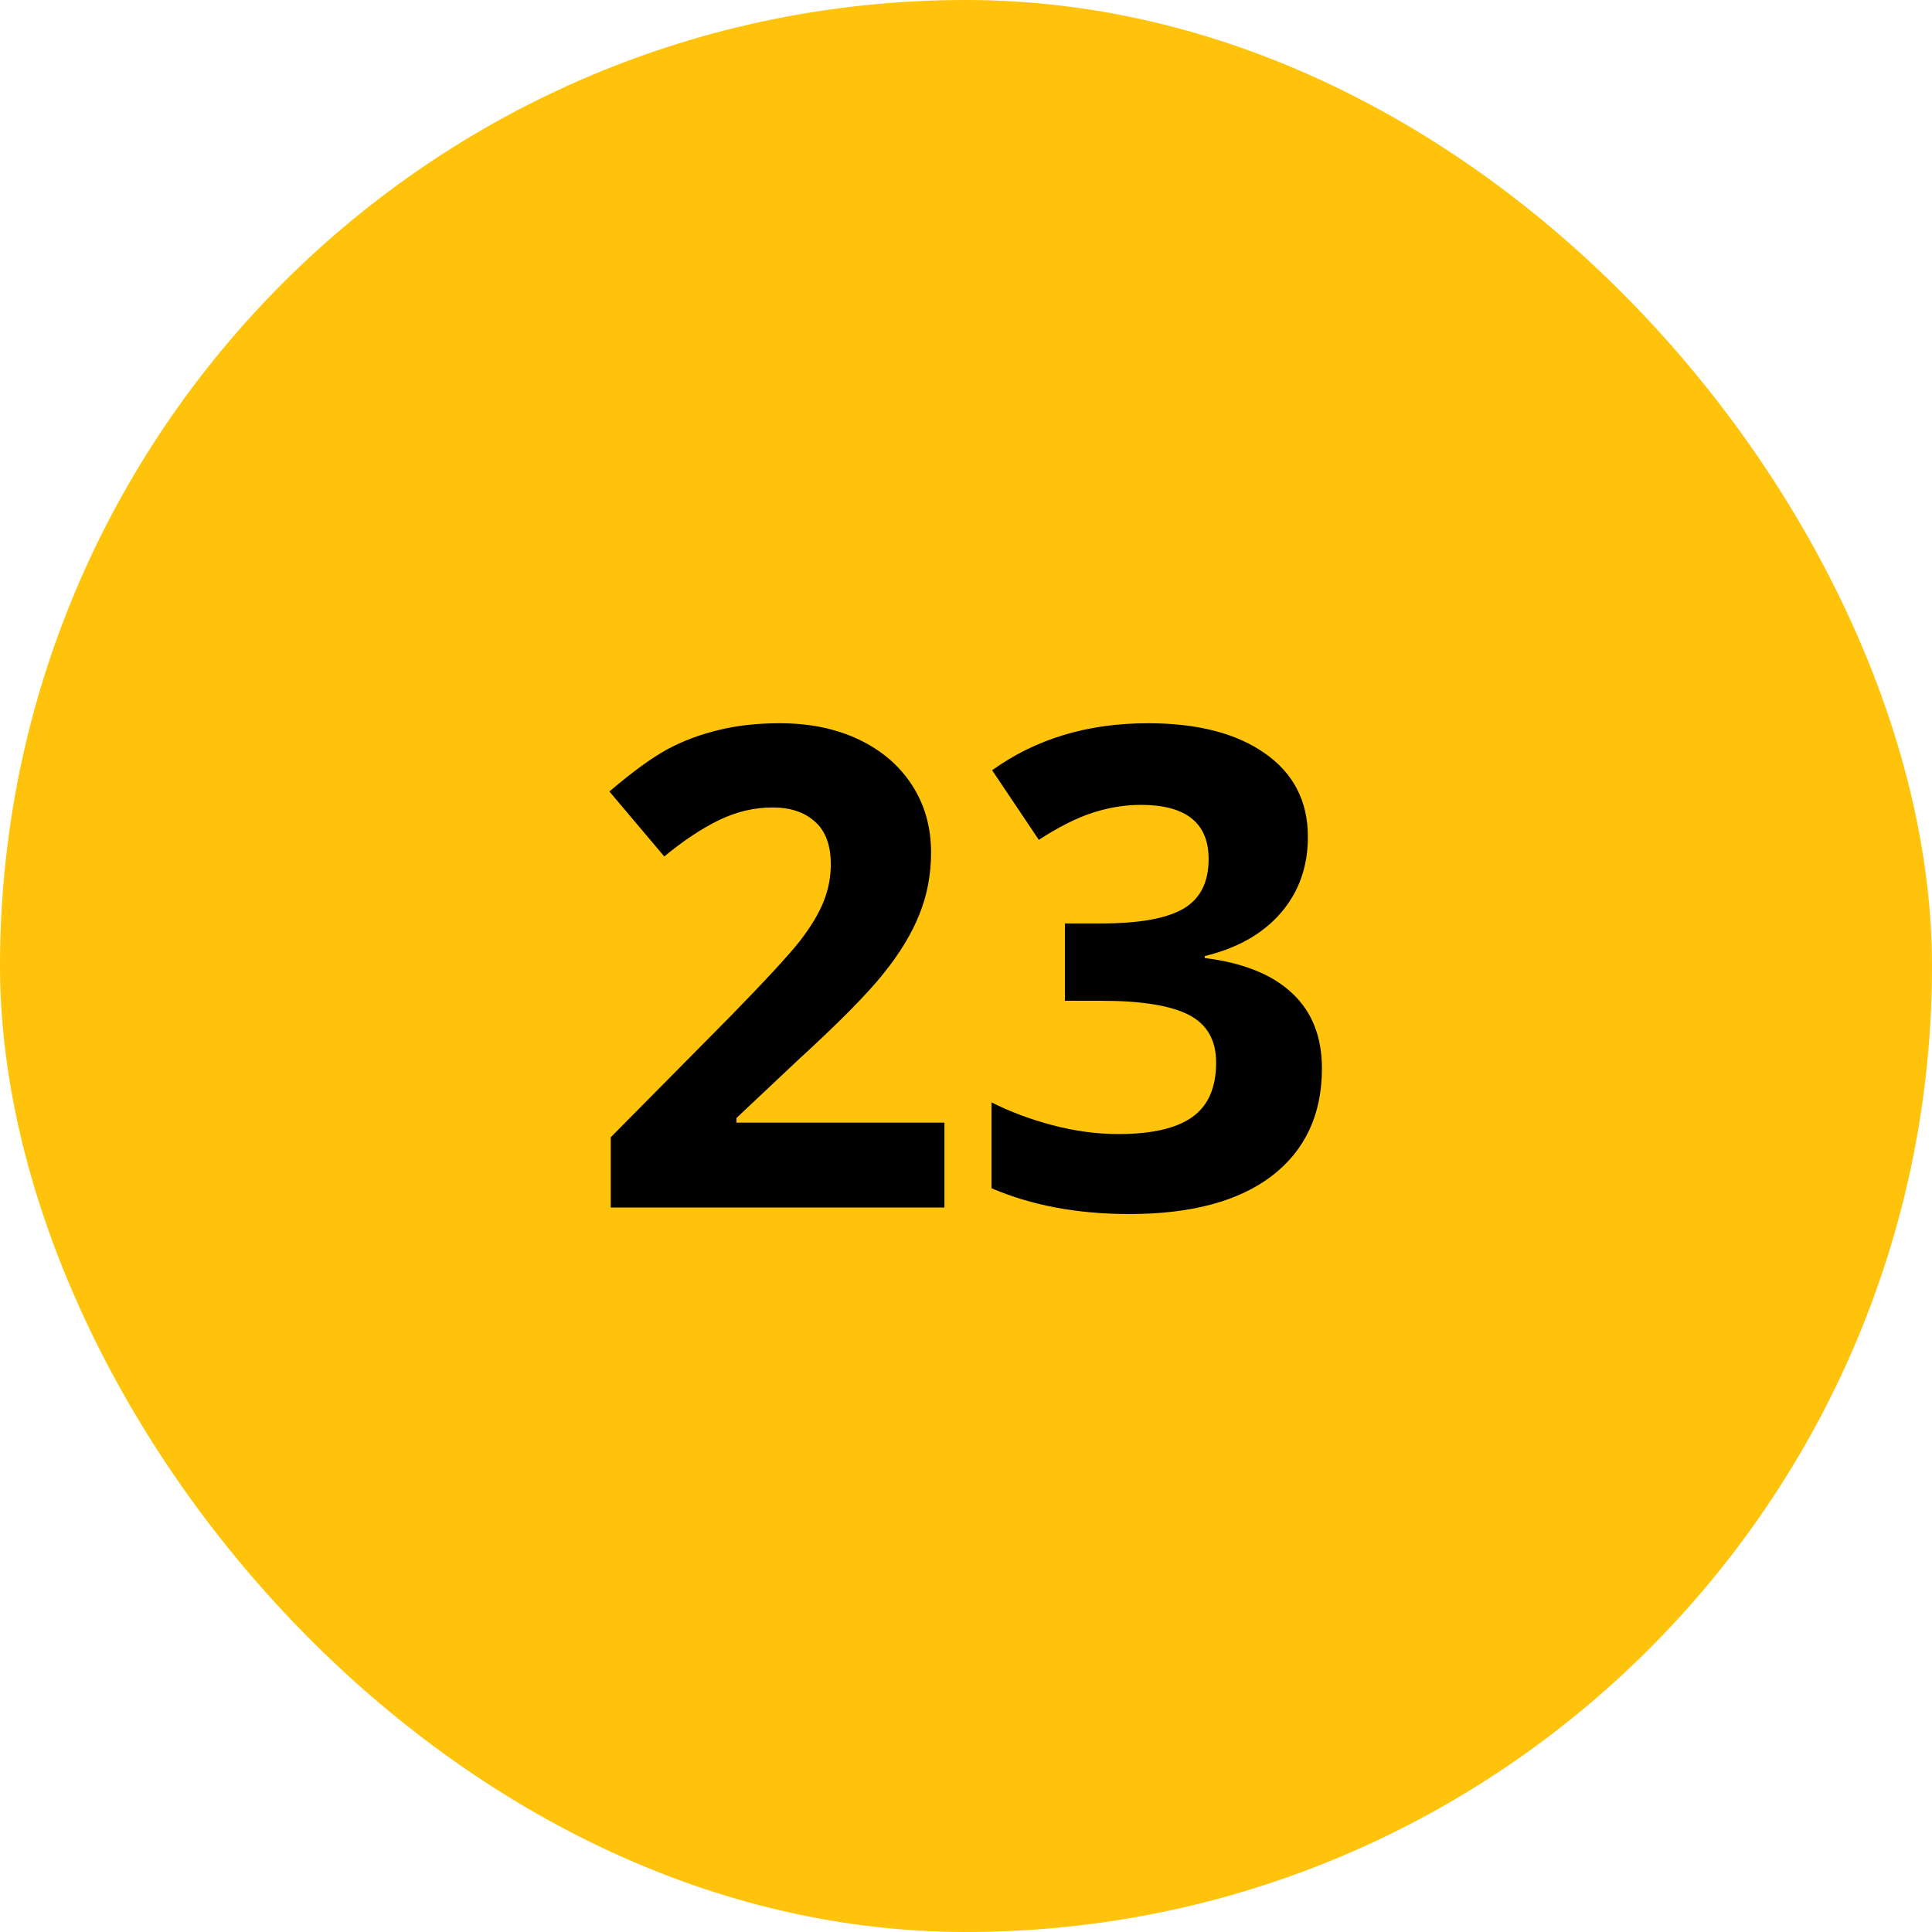
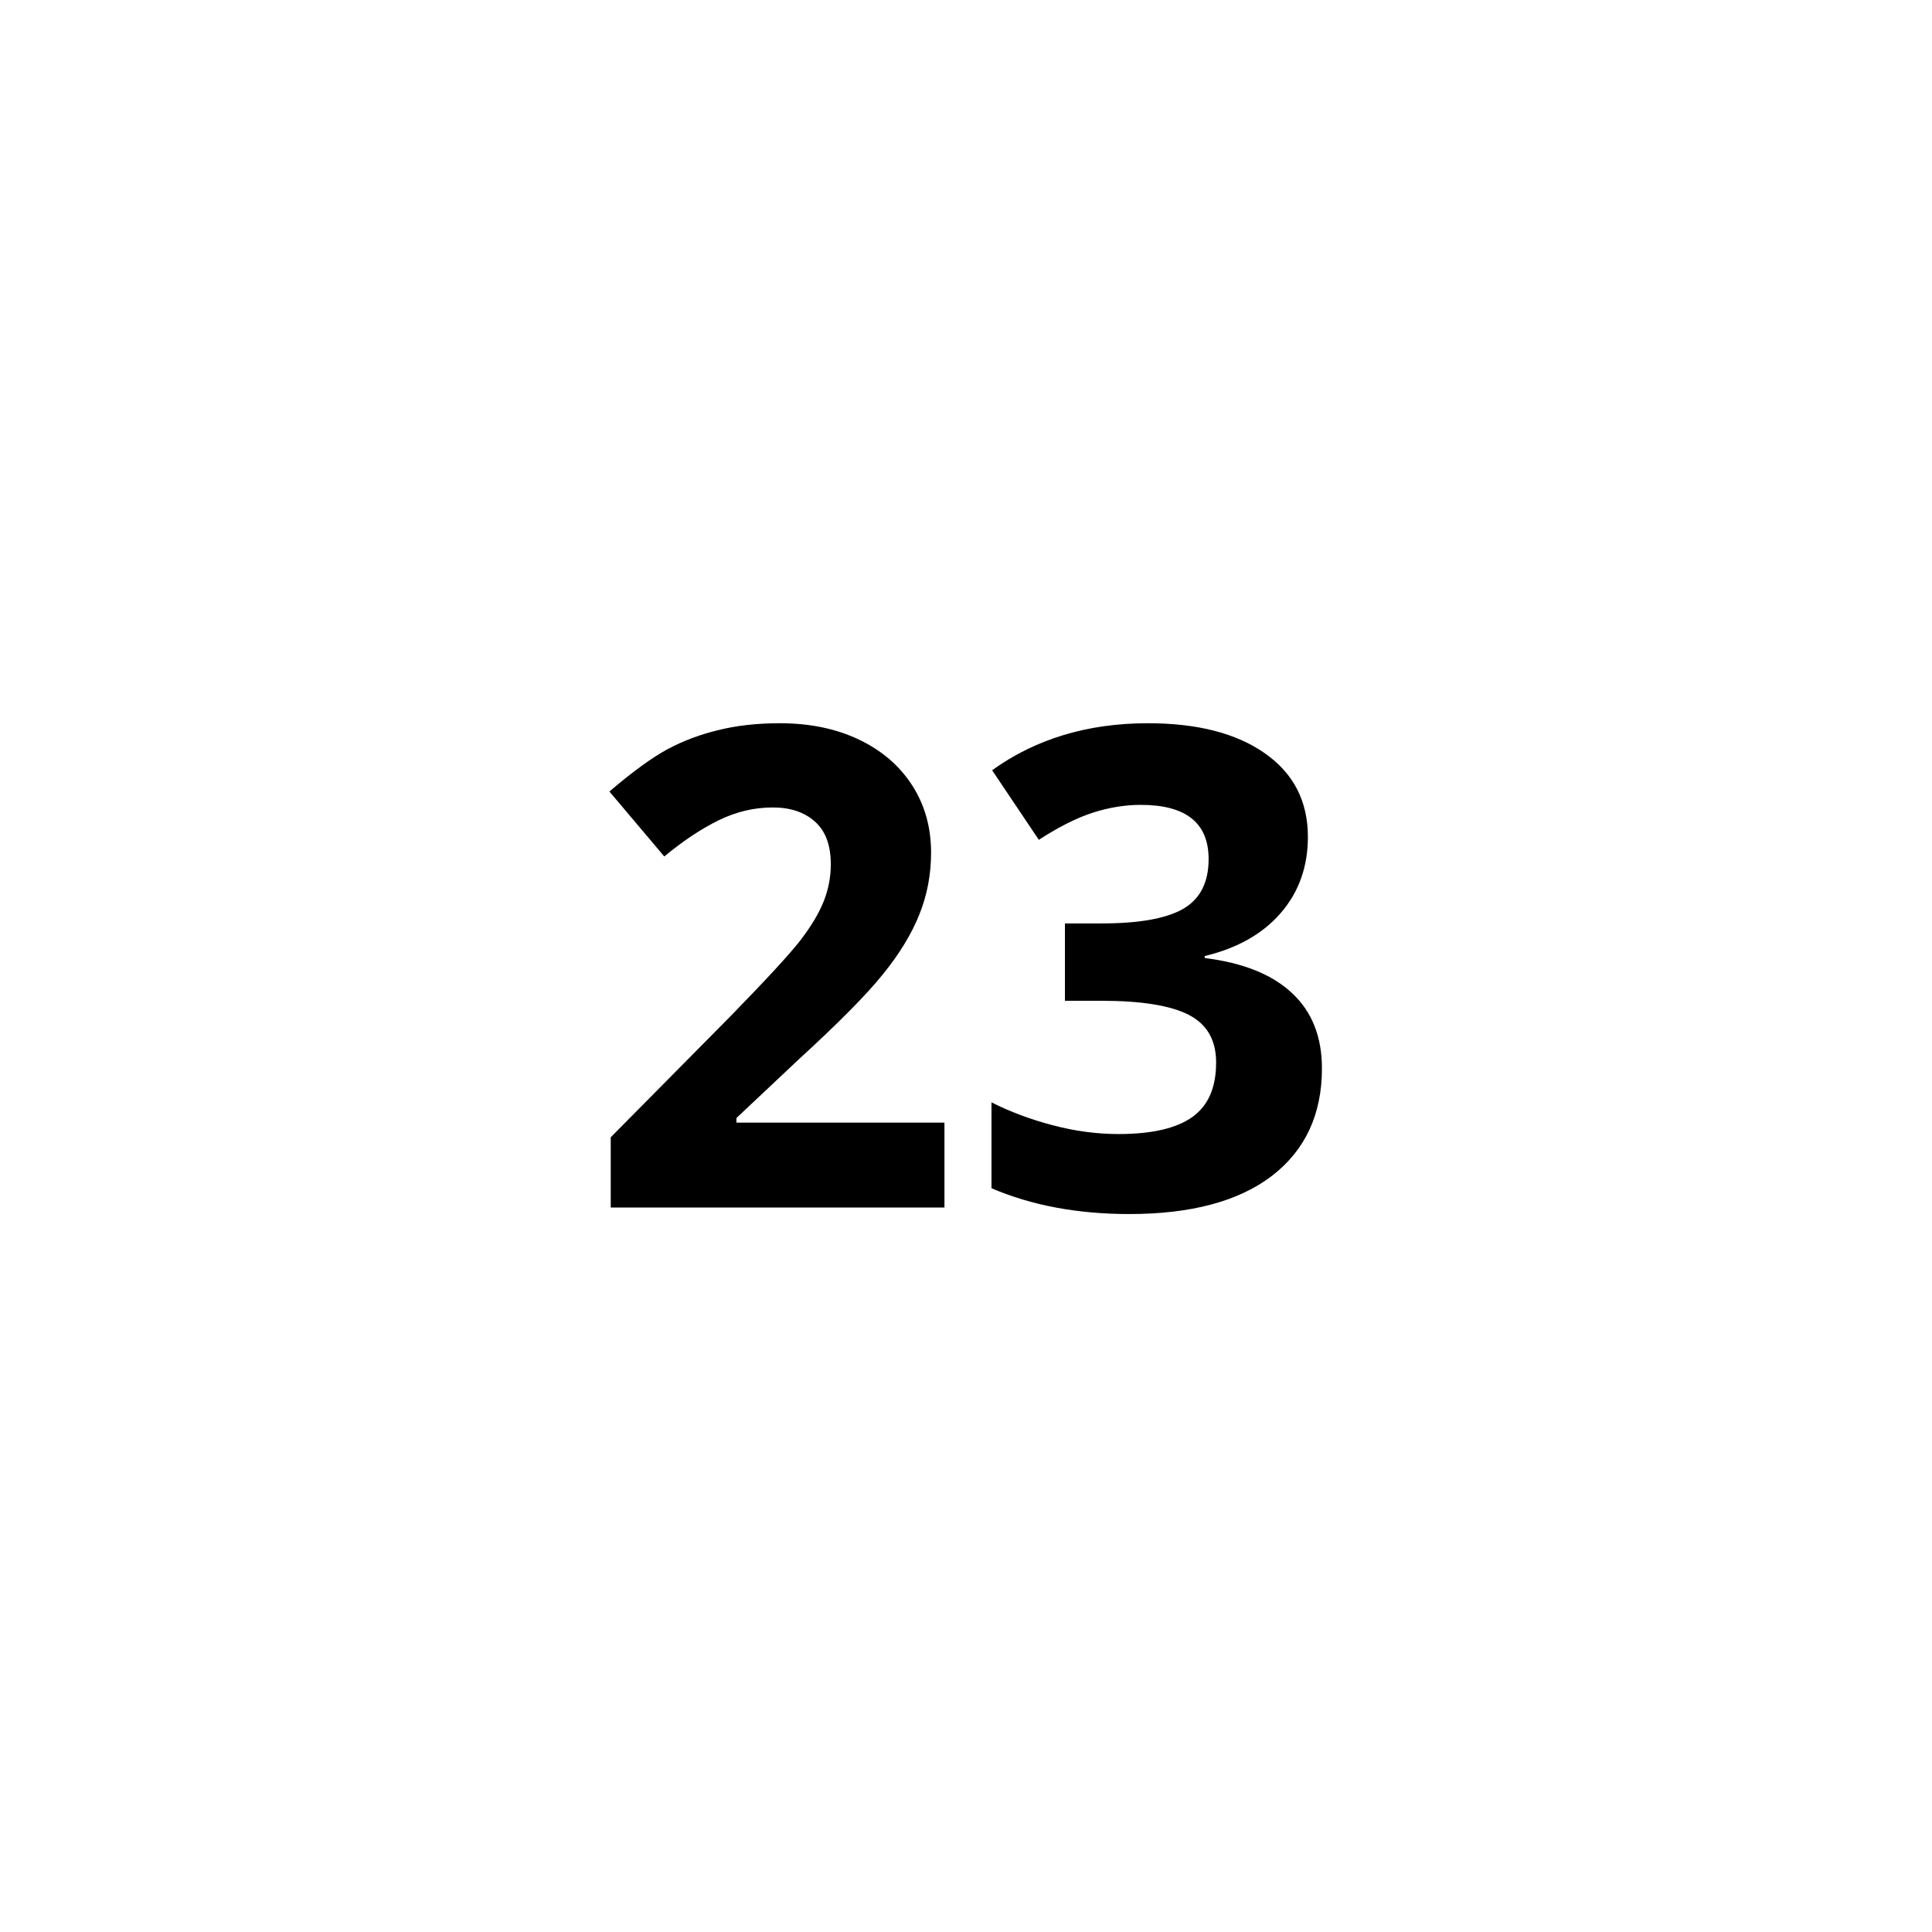
<svg xmlns="http://www.w3.org/2000/svg" width="52" height="52" viewBox="0 0 52 52" fill="none">
-   <rect width="52" height="52" rx="26" fill="#FEC30A" />
  <path d="M25.42 32.5H16.438V30.61L19.663 27.35C20.618 26.371 21.242 25.694 21.535 25.319C21.828 24.939 22.039 24.587 22.168 24.265C22.297 23.942 22.361 23.608 22.361 23.263C22.361 22.747 22.218 22.363 21.931 22.111C21.649 21.859 21.271 21.733 20.797 21.733C20.299 21.733 19.815 21.848 19.347 22.076C18.878 22.305 18.389 22.63 17.879 23.052L16.402 21.303C17.035 20.764 17.56 20.383 17.976 20.16C18.392 19.938 18.846 19.768 19.338 19.65C19.83 19.527 20.381 19.466 20.99 19.466C21.793 19.466 22.502 19.612 23.117 19.905C23.732 20.198 24.21 20.608 24.55 21.136C24.89 21.663 25.06 22.267 25.06 22.946C25.06 23.538 24.954 24.095 24.743 24.616C24.538 25.132 24.216 25.662 23.776 26.207C23.343 26.752 22.575 27.528 21.474 28.536L19.821 30.092V30.215H25.42V32.5ZM35.202 22.524C35.202 23.327 34.959 24.01 34.473 24.572C33.986 25.135 33.304 25.521 32.425 25.732V25.785C33.462 25.914 34.247 26.23 34.78 26.734C35.313 27.232 35.58 27.906 35.58 28.756C35.58 29.992 35.132 30.956 34.235 31.648C33.339 32.333 32.059 32.676 30.395 32.676C29 32.676 27.764 32.444 26.686 31.981V29.67C27.184 29.922 27.731 30.127 28.329 30.285C28.927 30.443 29.519 30.523 30.105 30.523C31.001 30.523 31.663 30.37 32.091 30.065C32.519 29.761 32.732 29.271 32.732 28.598C32.732 27.994 32.486 27.566 31.994 27.314C31.502 27.062 30.717 26.936 29.639 26.936H28.663V24.854H29.656C30.652 24.854 31.379 24.725 31.836 24.467C32.299 24.203 32.53 23.755 32.53 23.122C32.53 22.149 31.921 21.663 30.702 21.663C30.28 21.663 29.85 21.733 29.41 21.874C28.977 22.015 28.493 22.258 27.96 22.604L26.703 20.731C27.875 19.888 29.273 19.466 30.895 19.466C32.226 19.466 33.274 19.735 34.042 20.274C34.815 20.814 35.202 21.564 35.202 22.524Z" fill="black" />
</svg>